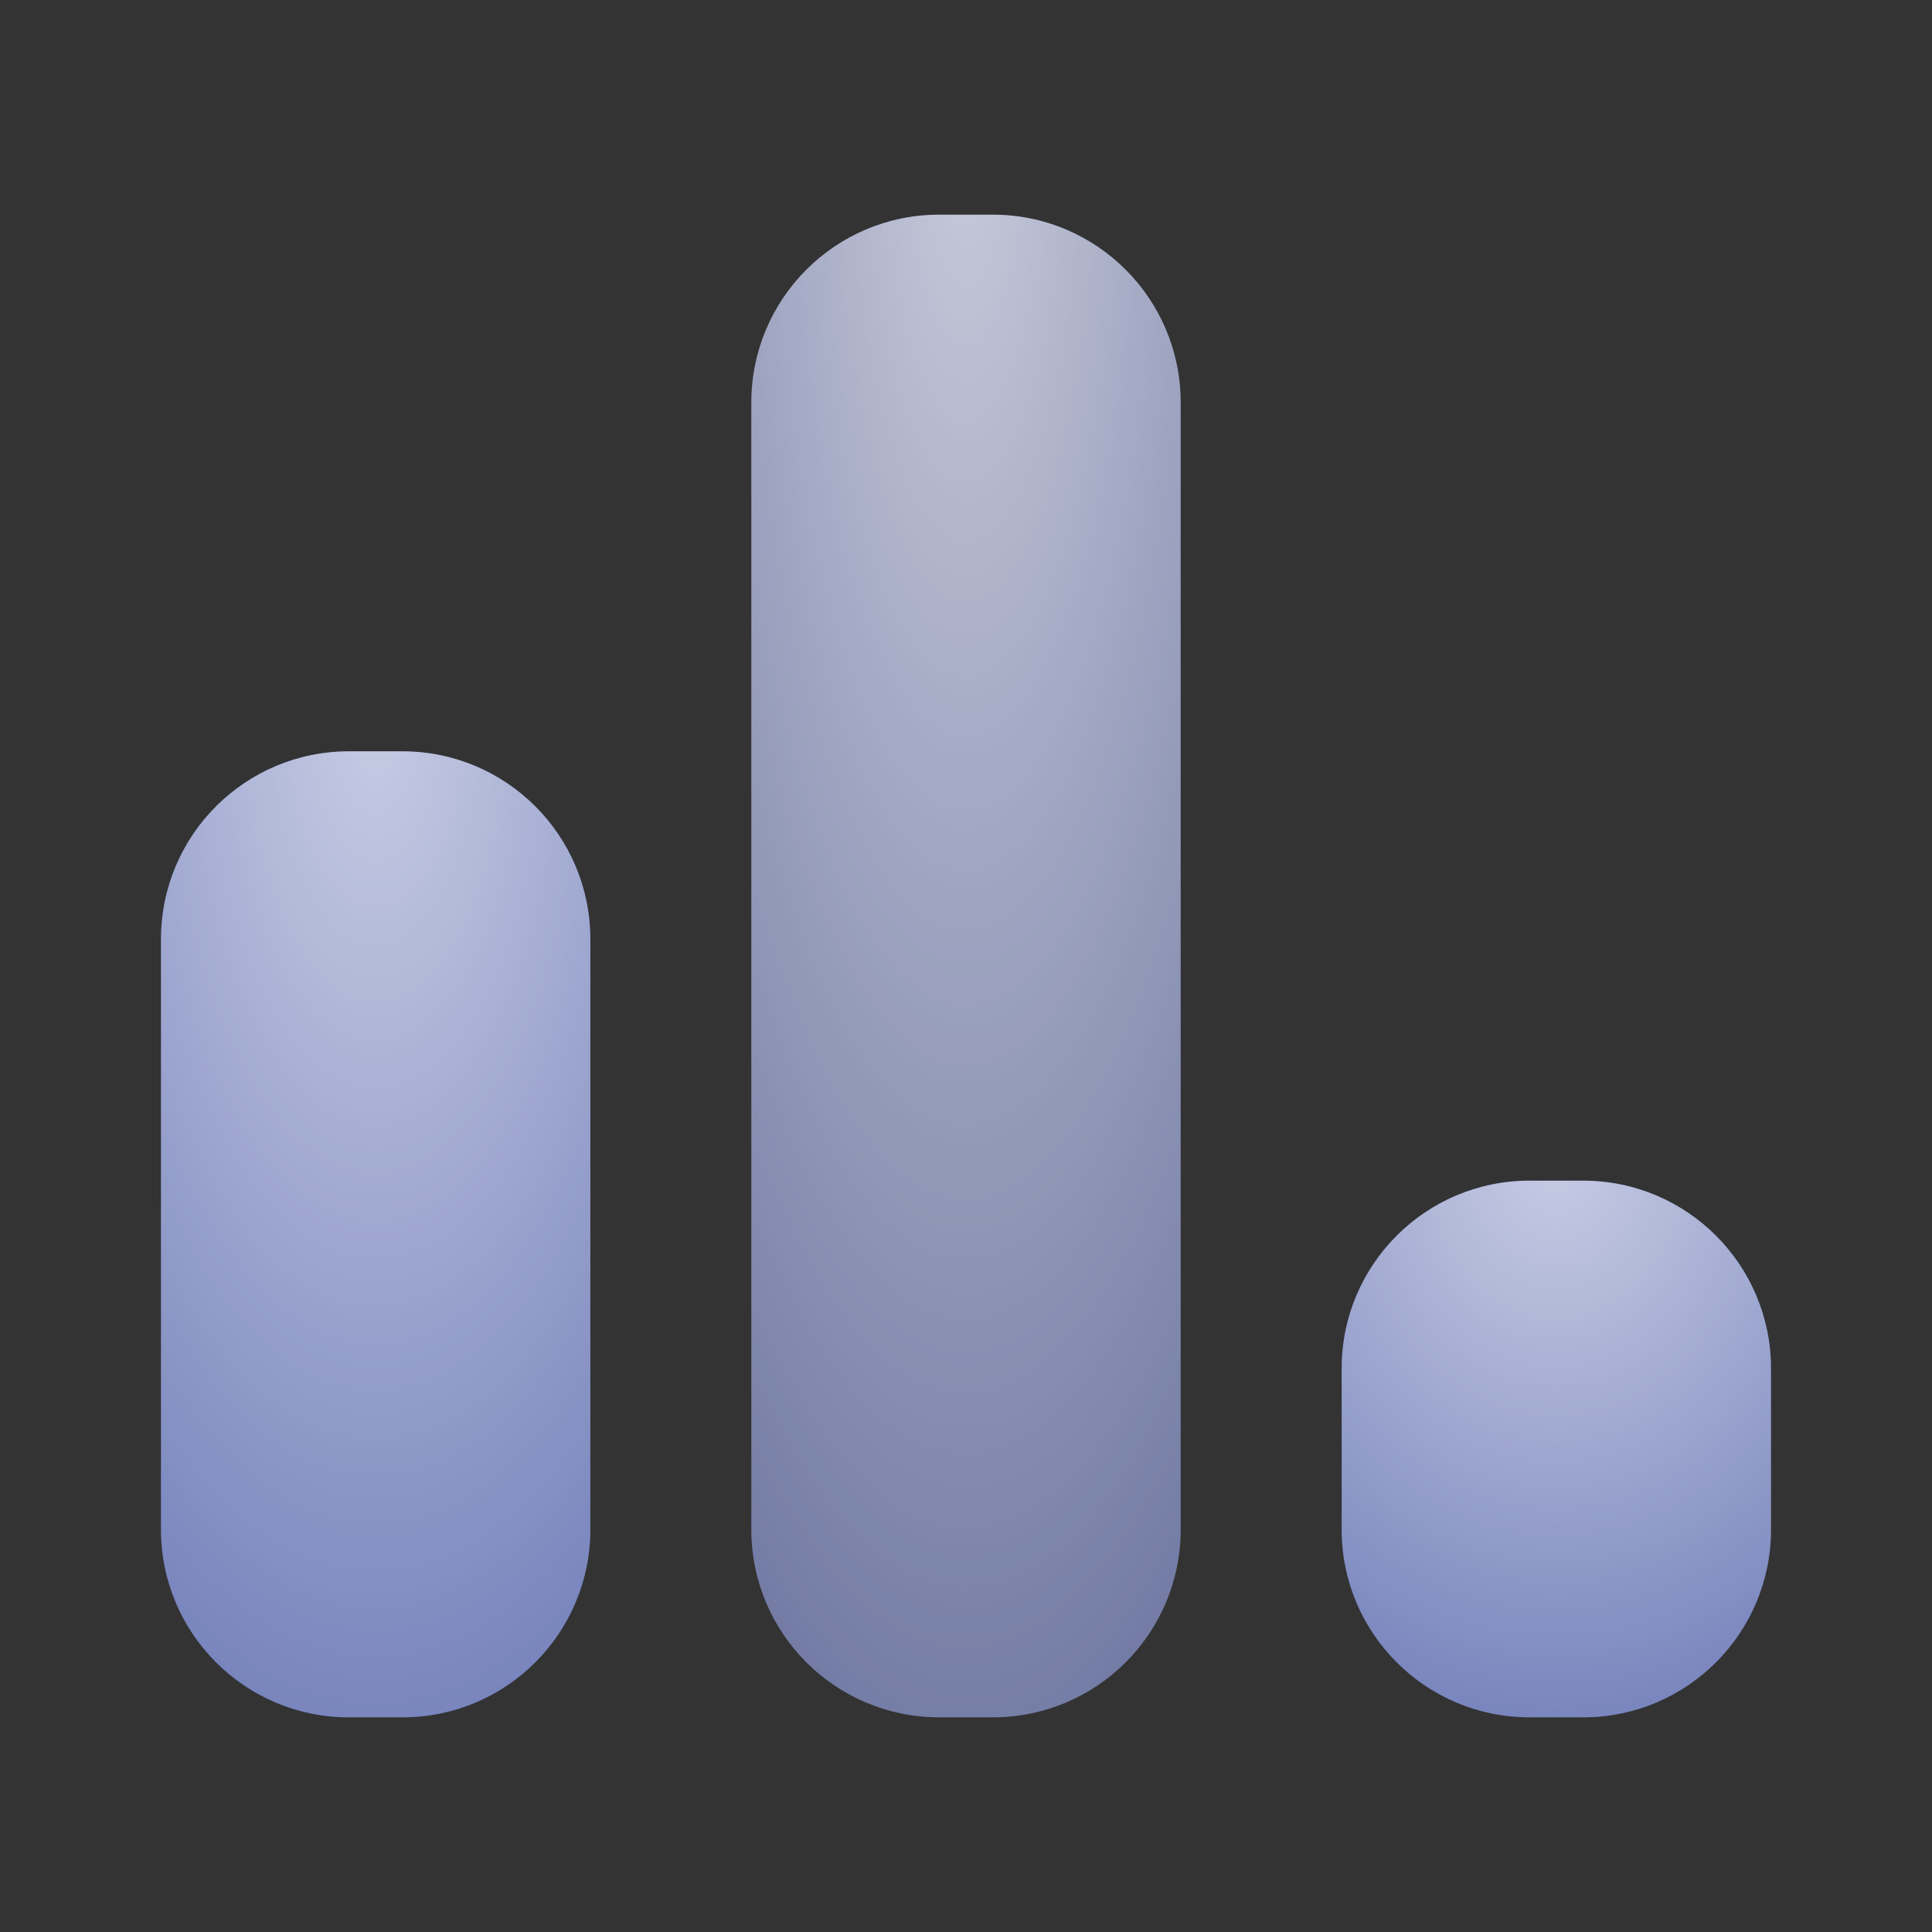
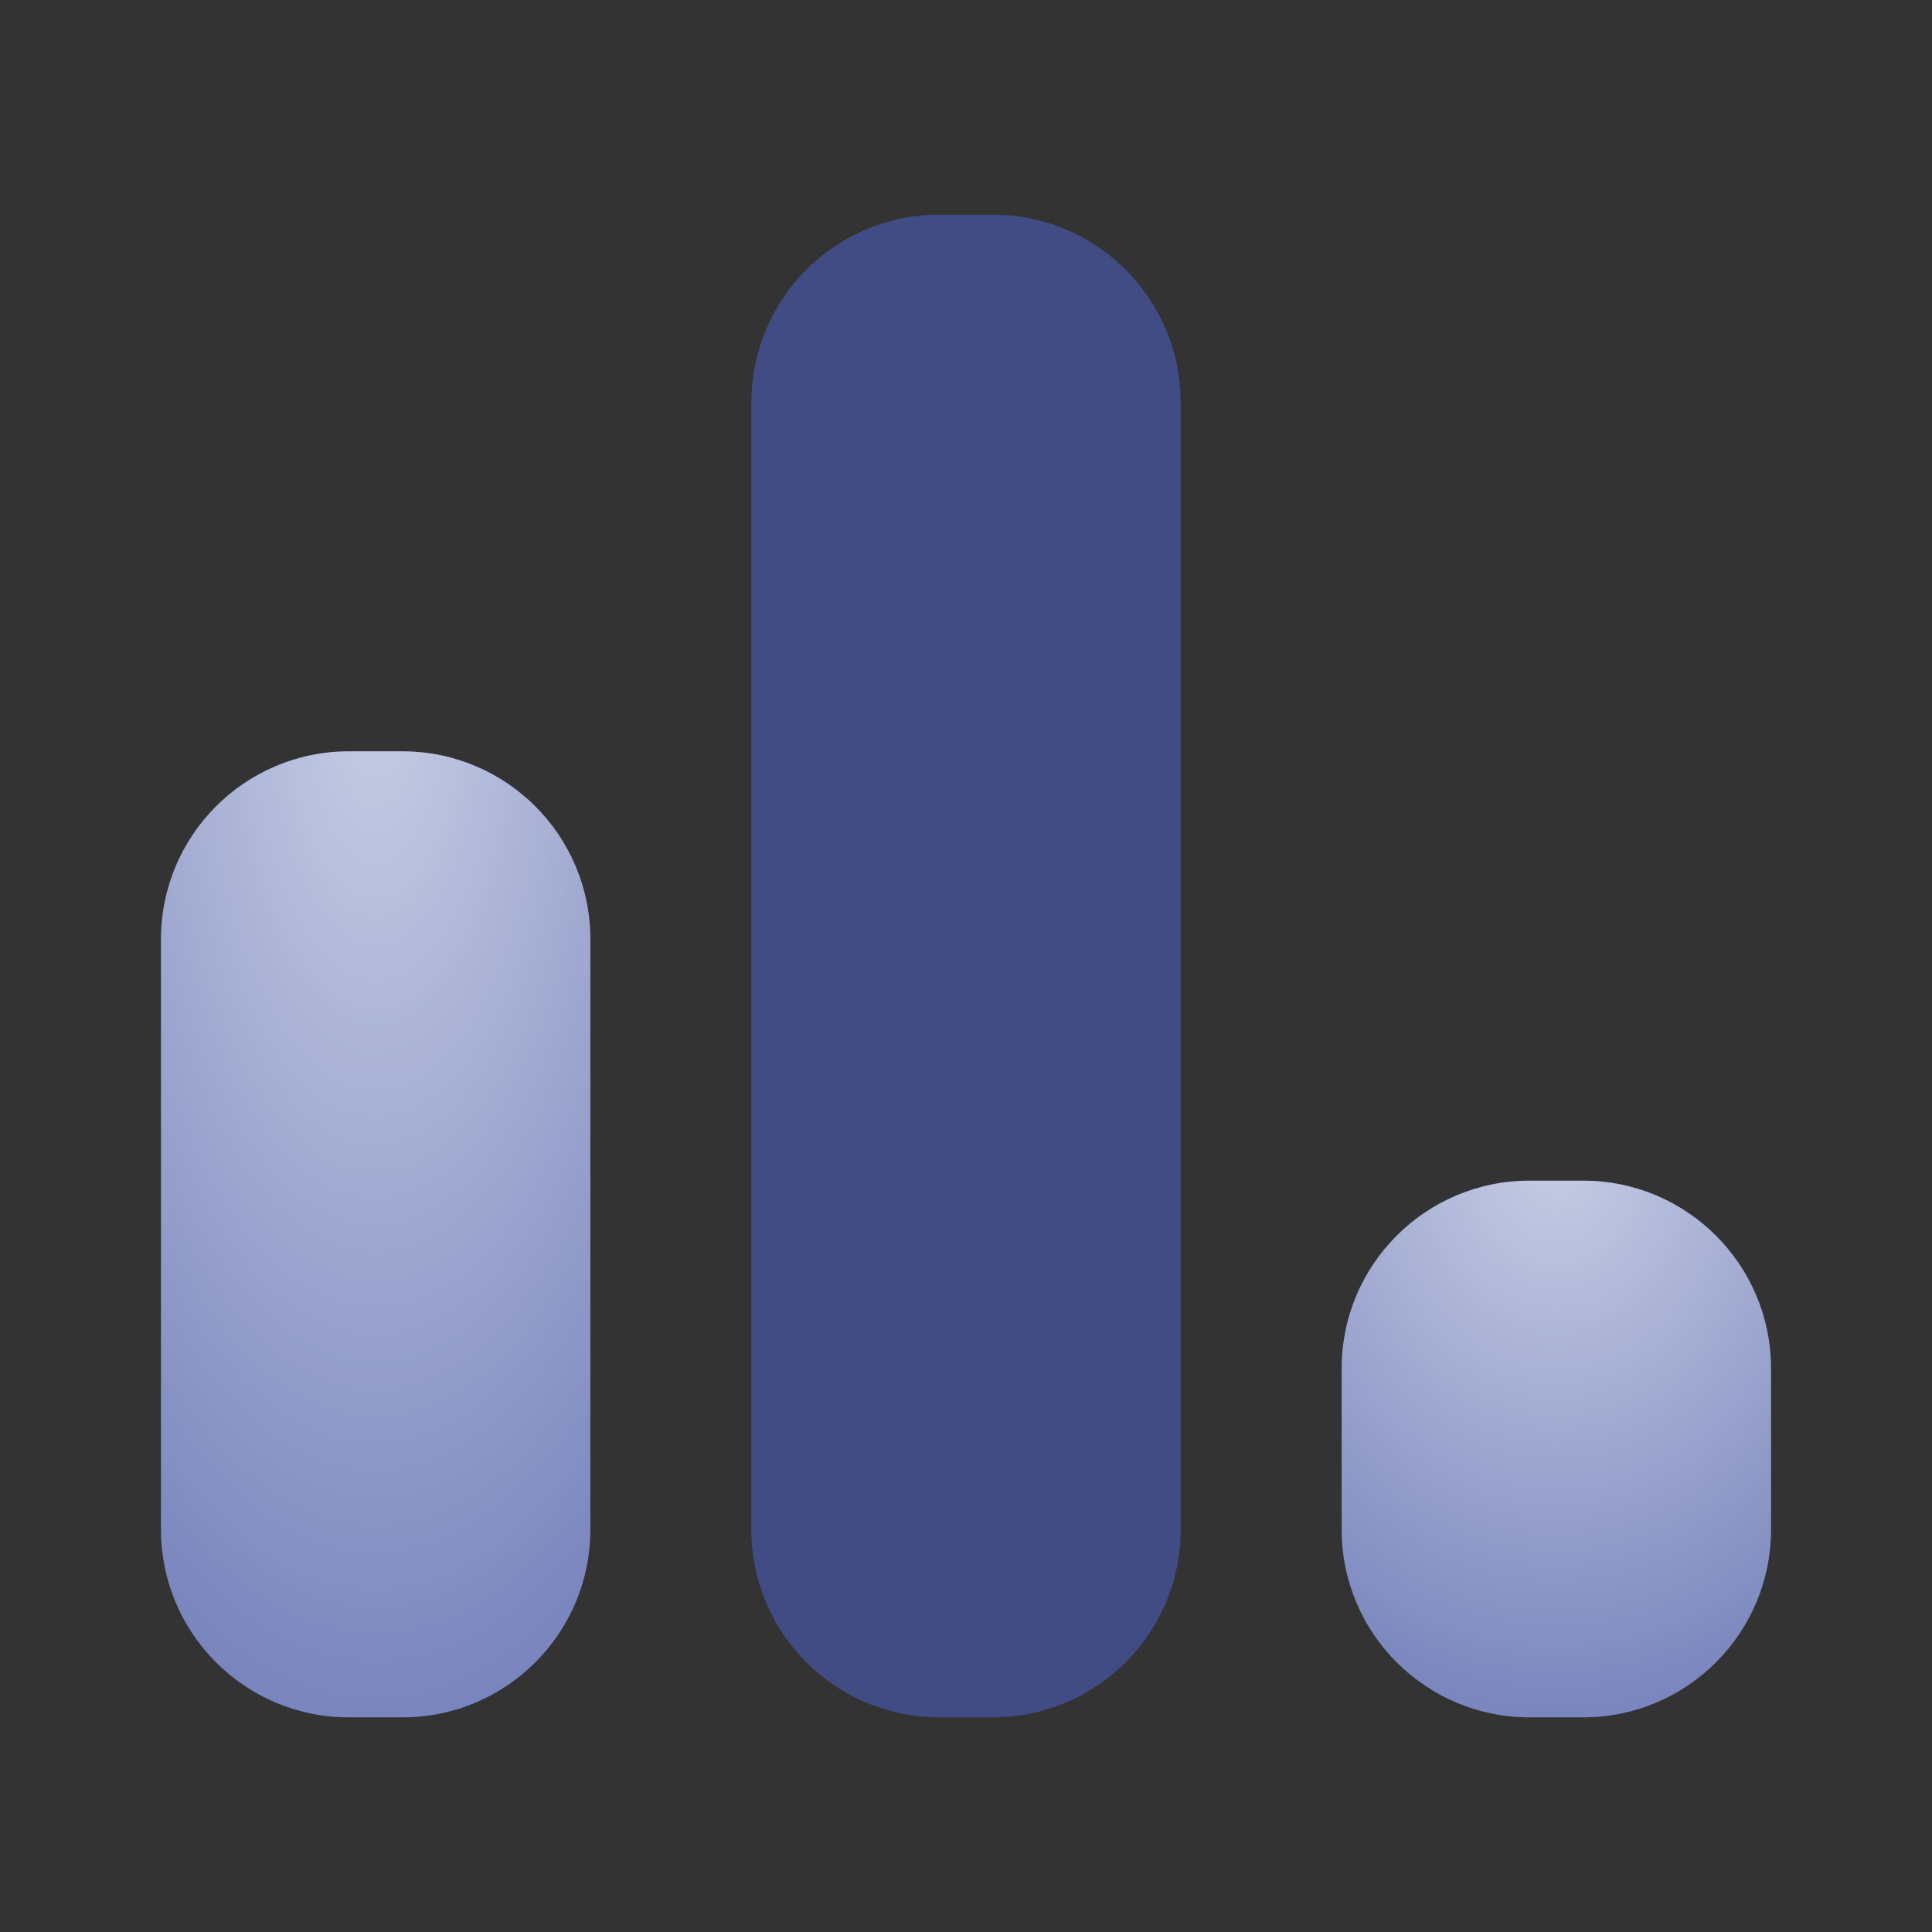
<svg xmlns="http://www.w3.org/2000/svg" width="36" height="36" viewBox="0 0 36 36" fill="none">
  <rect x="0" y="0" width="36" height="36" fill="#333333" stroke="none" />
  <path fill-rule="evenodd" clip-rule="evenodd" d="M14 7.5C14 5.567 15.567 4 17.5 4H18.5C20.433 4 22 5.567 22 7.5V28.5C22 30.433 20.433 32 18.5 32H17.5C15.567 32 14 30.433 14 28.5V7.5Z" fill="#4E67D5" fill-opacity="0.5" />
-   <path fill-rule="evenodd" clip-rule="evenodd" d="M14 7.5C14 5.567 15.567 4 17.5 4H18.5C20.433 4 22 5.567 22 7.5V28.5C22 30.433 20.433 32 18.5 32H17.5C15.567 32 14 30.433 14 28.5V7.5Z" fill="url(#paint0_radial_218_513183)" fill-opacity="0.7" />
  <path fill-rule="evenodd" clip-rule="evenodd" d="M3 17.5C3 15.567 4.567 14 6.5 14H7.5C9.433 14 11 15.567 11 17.5V28.5C11 30.433 9.433 32 7.5 32H6.5C4.567 32 3 30.433 3 28.5V17.5Z" fill="#4E67D5" fill-opacity="0.4" />
  <path fill-rule="evenodd" clip-rule="evenodd" d="M3 17.5C3 15.567 4.567 14 6.5 14H7.5C9.433 14 11 15.567 11 17.5V28.5C11 30.433 9.433 32 7.5 32H6.5C4.567 32 3 30.433 3 28.5V17.5Z" fill="#4E67D5" fill-opacity="0.5" />
  <path fill-rule="evenodd" clip-rule="evenodd" d="M3 17.5C3 15.567 4.567 14 6.5 14H7.5C9.433 14 11 15.567 11 17.5V28.5C11 30.433 9.433 32 7.5 32H6.5C4.567 32 3 30.433 3 28.5V17.5Z" fill="url(#paint1_radial_218_513183)" fill-opacity="0.7" />
  <path fill-rule="evenodd" clip-rule="evenodd" d="M25 25.5C25 23.567 26.567 22 28.5 22H29.5C31.433 22 33 23.567 33 25.5V28.5C33 30.433 31.433 32 29.5 32H28.5C26.567 32 25 30.433 25 28.5V25.5Z" fill="#4E67D5" fill-opacity="0.4" />
  <path fill-rule="evenodd" clip-rule="evenodd" d="M25 25.5C25 23.567 26.567 22 28.5 22H29.5C31.433 22 33 23.567 33 25.5V28.5C33 30.433 31.433 32 29.5 32H28.5C26.567 32 25 30.433 25 28.5V25.5Z" fill="#4E67D5" fill-opacity="0.5" />
  <path fill-rule="evenodd" clip-rule="evenodd" d="M25 25.5C25 23.567 26.567 22 28.5 22H29.5C31.433 22 33 23.567 33 25.5V28.5C33 30.433 31.433 32 29.5 32H28.5C26.567 32 25 30.433 25 28.5V25.5Z" fill="url(#paint2_radial_218_513183)" fill-opacity="0.7" />
  <defs>
    <radialGradient id="paint0_radial_218_513183" cx="0" cy="0" r="1" gradientUnits="userSpaceOnUse" gradientTransform="translate(18 2.667) rotate(90) scale(48.667 13.905)">
      <stop stop-color="white" />
      <stop offset="1" stop-color="white" stop-opacity="0" />
    </radialGradient>
    <radialGradient id="paint1_radial_218_513183" cx="0" cy="0" r="1" gradientUnits="userSpaceOnUse" gradientTransform="translate(7 13.143) rotate(90) scale(31.286 13.905)">
      <stop stop-color="white" />
      <stop offset="1" stop-color="white" stop-opacity="0" />
    </radialGradient>
    <radialGradient id="paint2_radial_218_513183" cx="0" cy="0" r="1" gradientUnits="userSpaceOnUse" gradientTransform="translate(29 21.524) rotate(90) scale(17.381 13.905)">
      <stop stop-color="white" />
      <stop offset="1" stop-color="white" stop-opacity="0" />
    </radialGradient>
  </defs>
</svg>